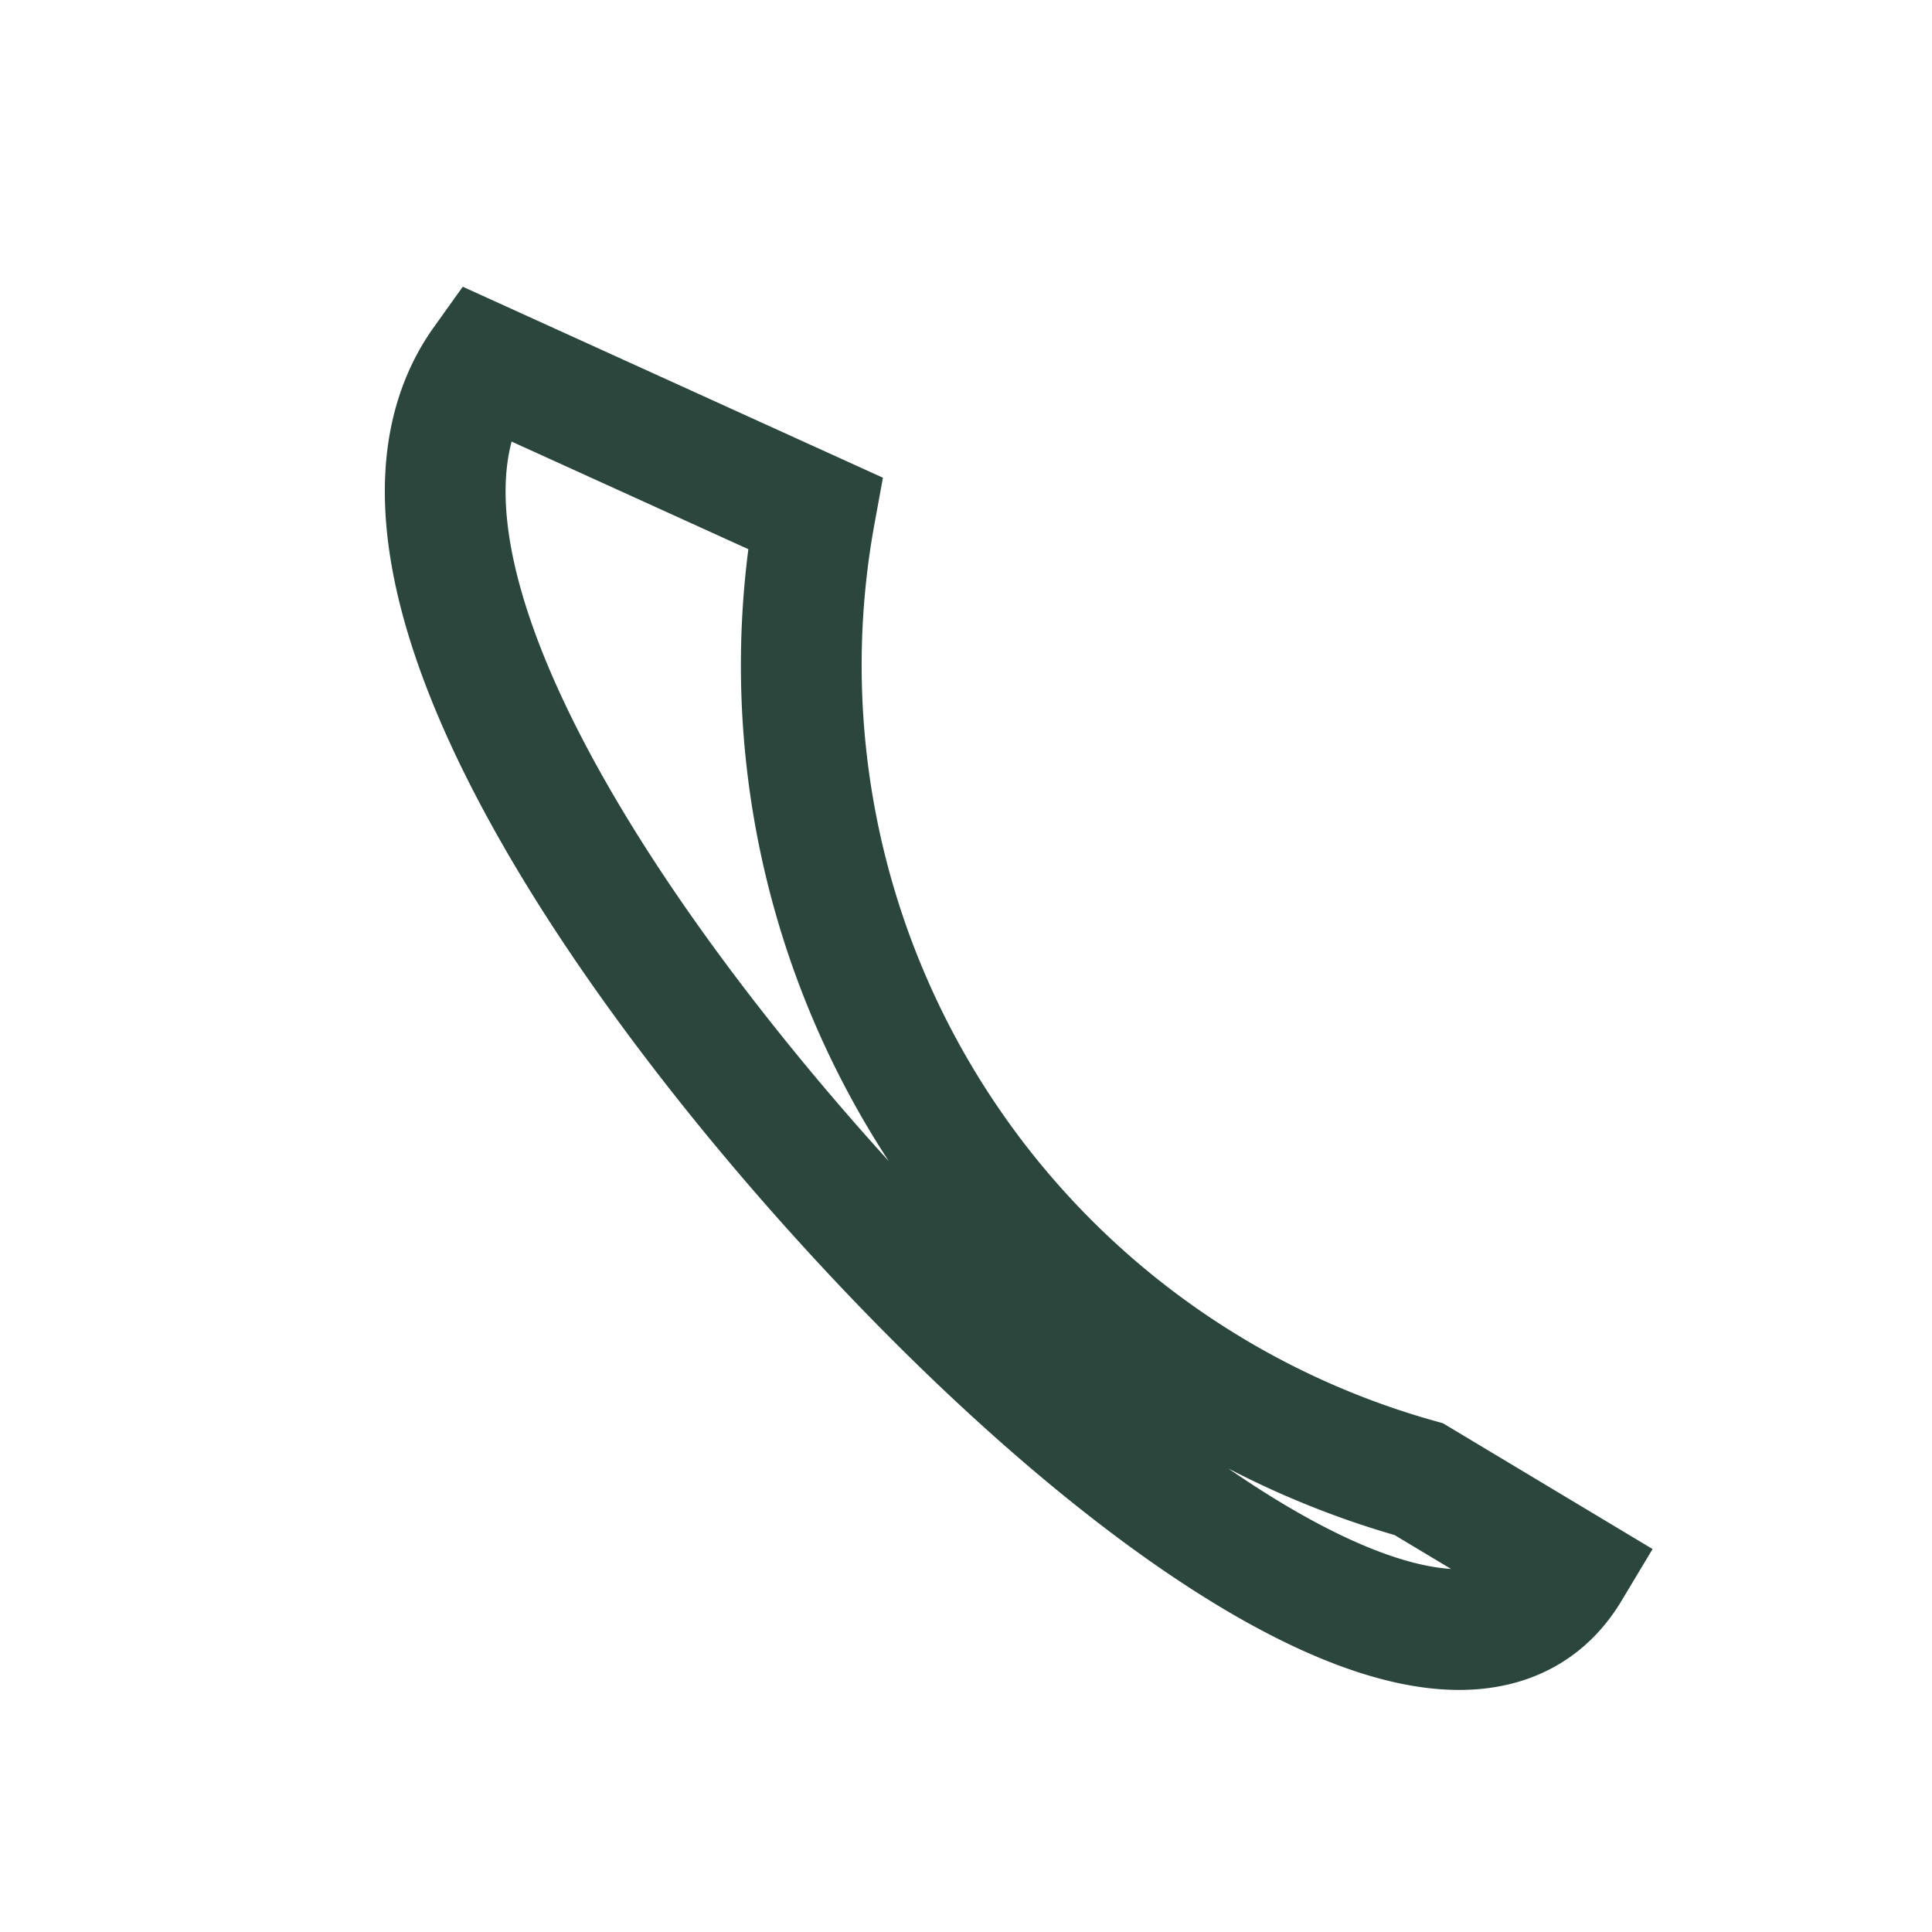
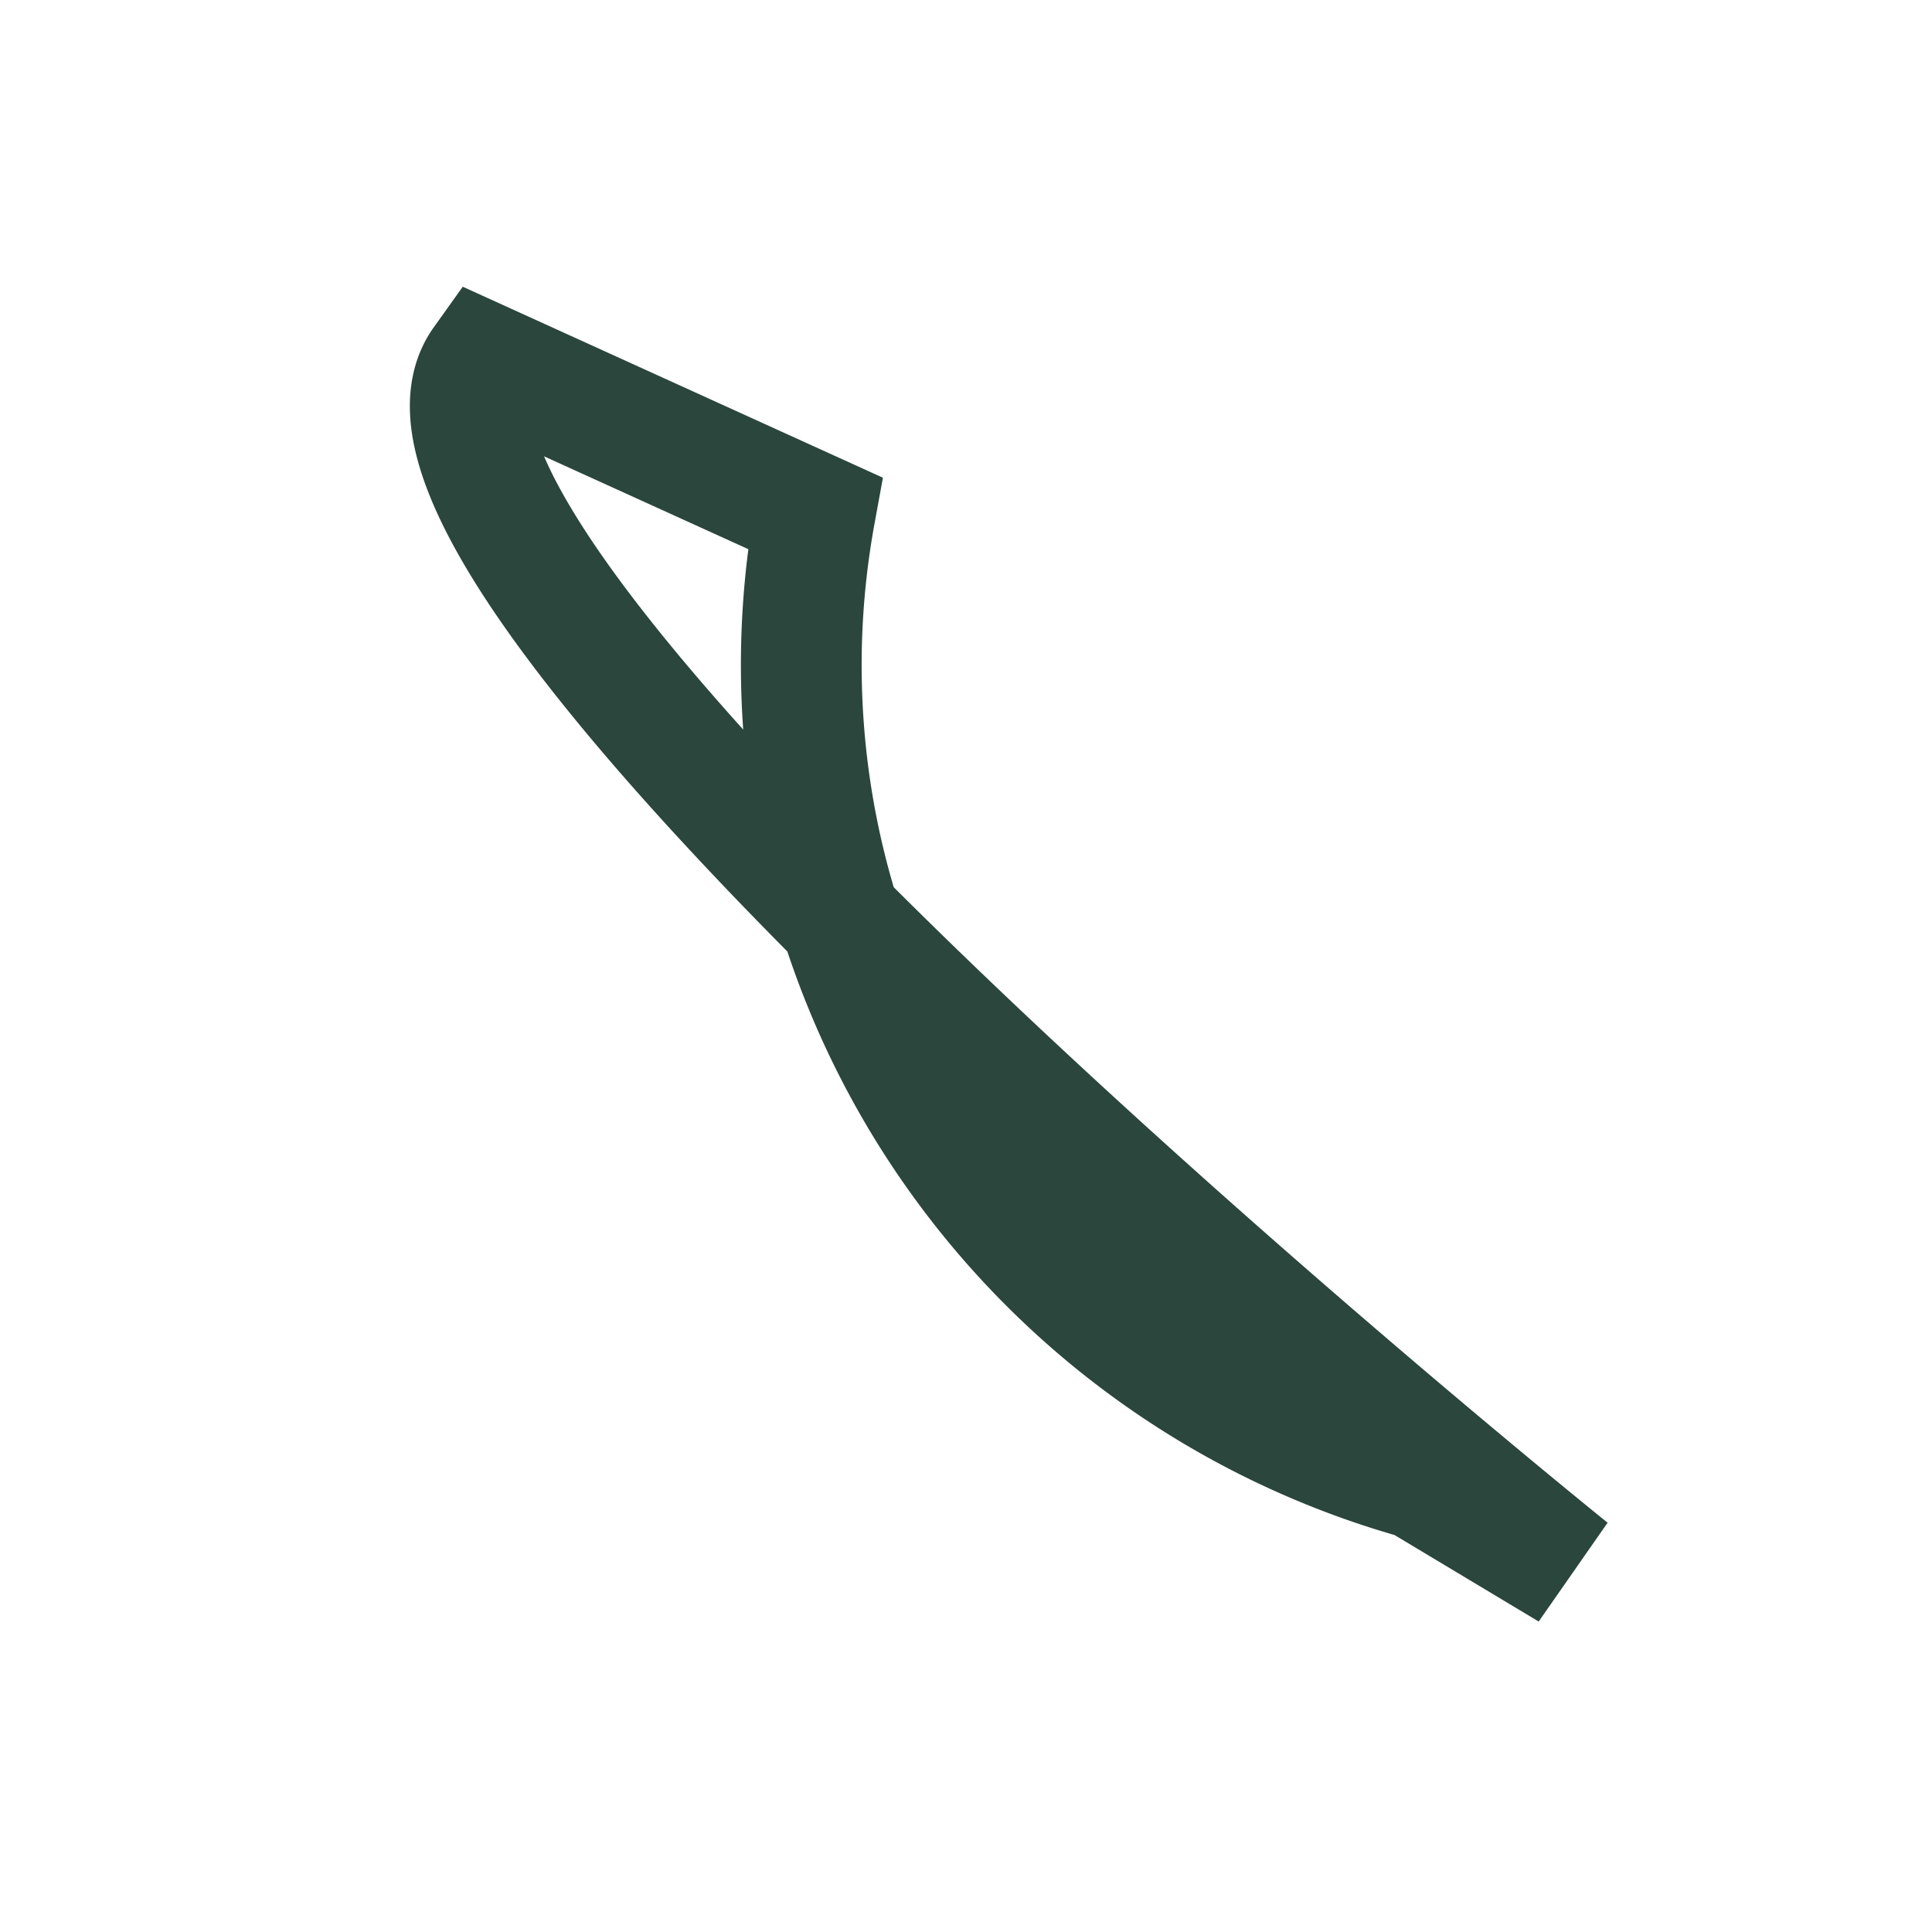
<svg xmlns="http://www.w3.org/2000/svg" width="32" height="32" viewBox="0 0 32 32">
-   <path d="M8 6l5.5 2.5A14 14 0 0 0 23.5 24.5L26 26c-1.5 2.5-6 0-10.5-4.5S5.5 9.5 8 6z" fill="none" stroke="#2B463C" stroke-width="2" />
+   <path d="M8 6l5.5 2.5A14 14 0 0 0 23.5 24.5L26 26S5.5 9.5 8 6z" fill="none" stroke="#2B463C" stroke-width="2" />
</svg>